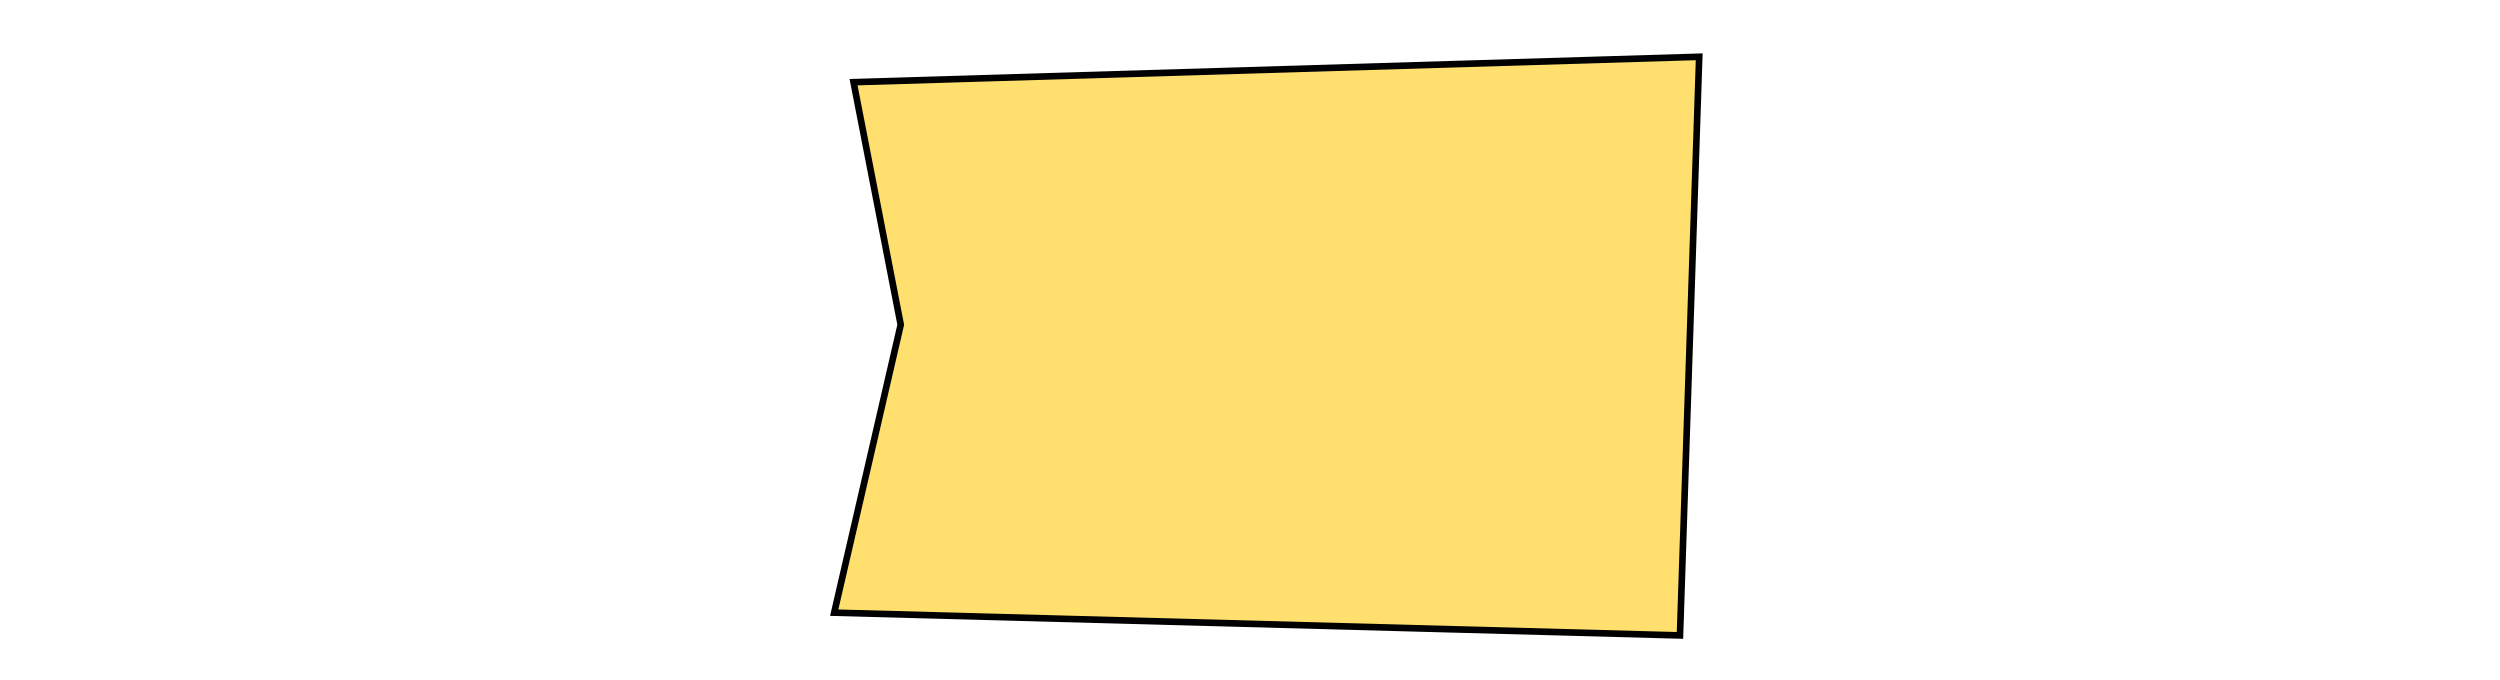
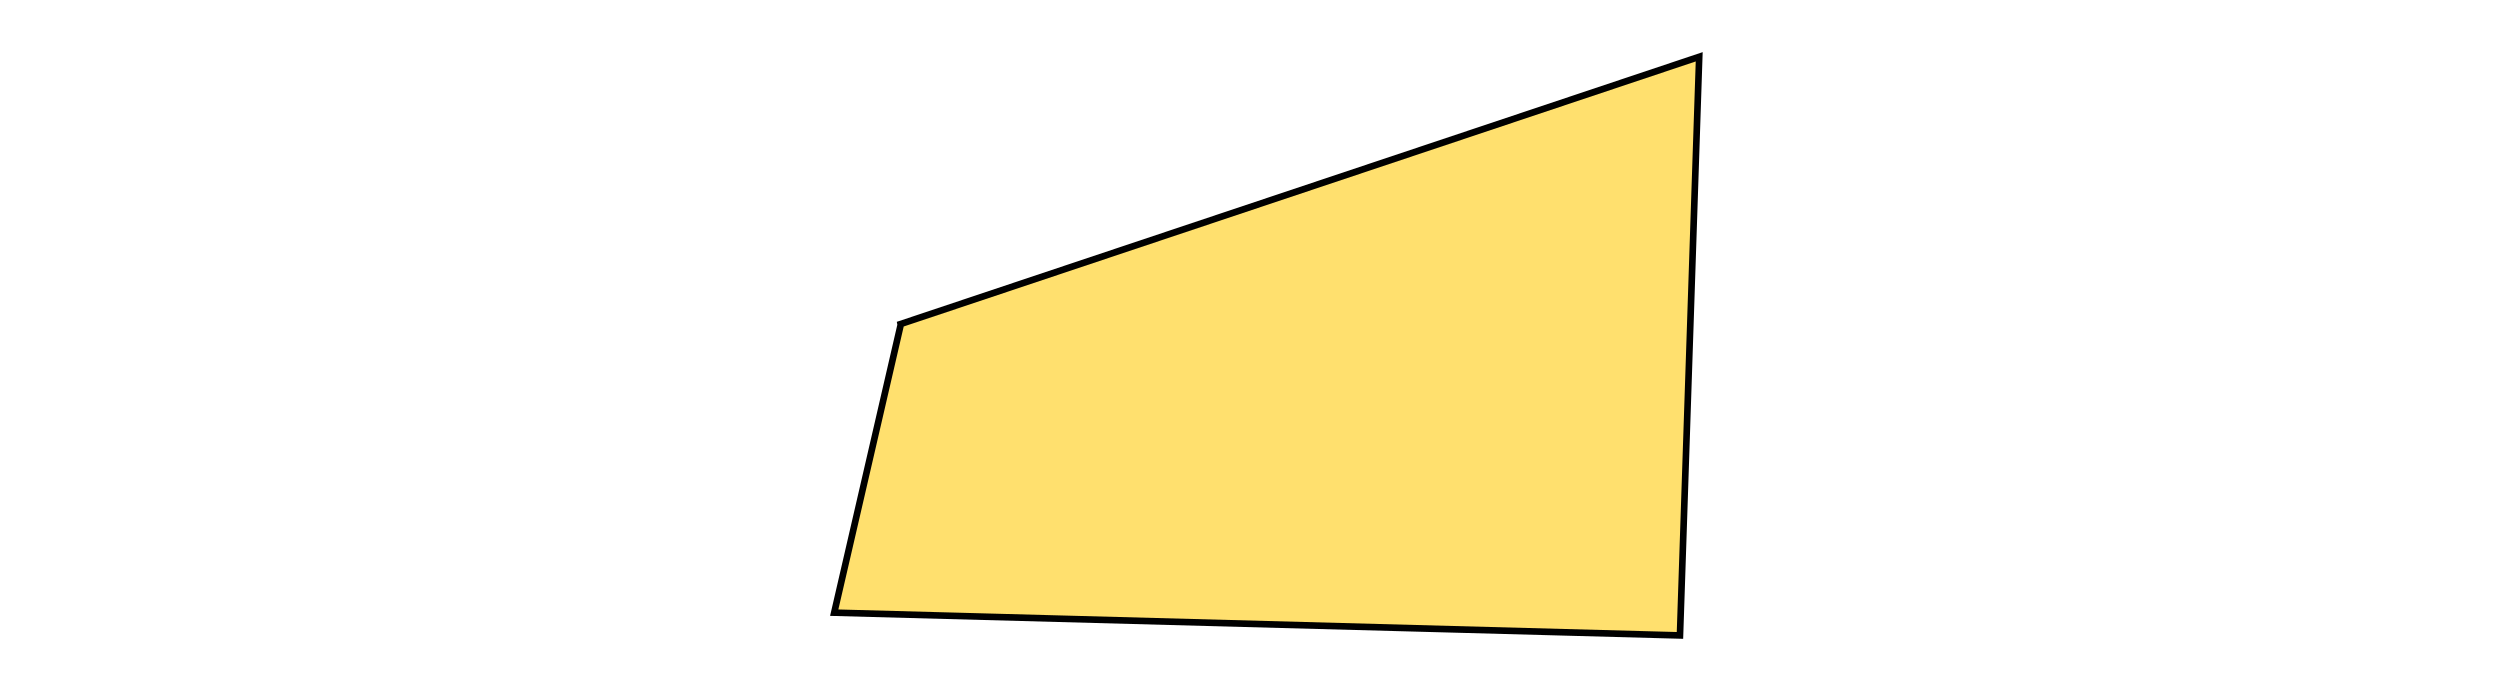
<svg xmlns="http://www.w3.org/2000/svg" width="309" height="84" viewBox="0 0 309 84" fill="none">
-   <path d="M103.109 75.726L111.309 40.223L111.329 40.137L111.313 40.052L105.5 10.156L210.022 7.019L207.643 78.537L103.109 75.726Z" fill="#FFE06E" stroke="black" stroke-width="0.82" />
+   <path d="M103.109 75.726L111.309 40.223L111.329 40.137L111.313 40.052L210.022 7.019L207.643 78.537L103.109 75.726Z" fill="#FFE06E" stroke="black" stroke-width="0.82" />
</svg>